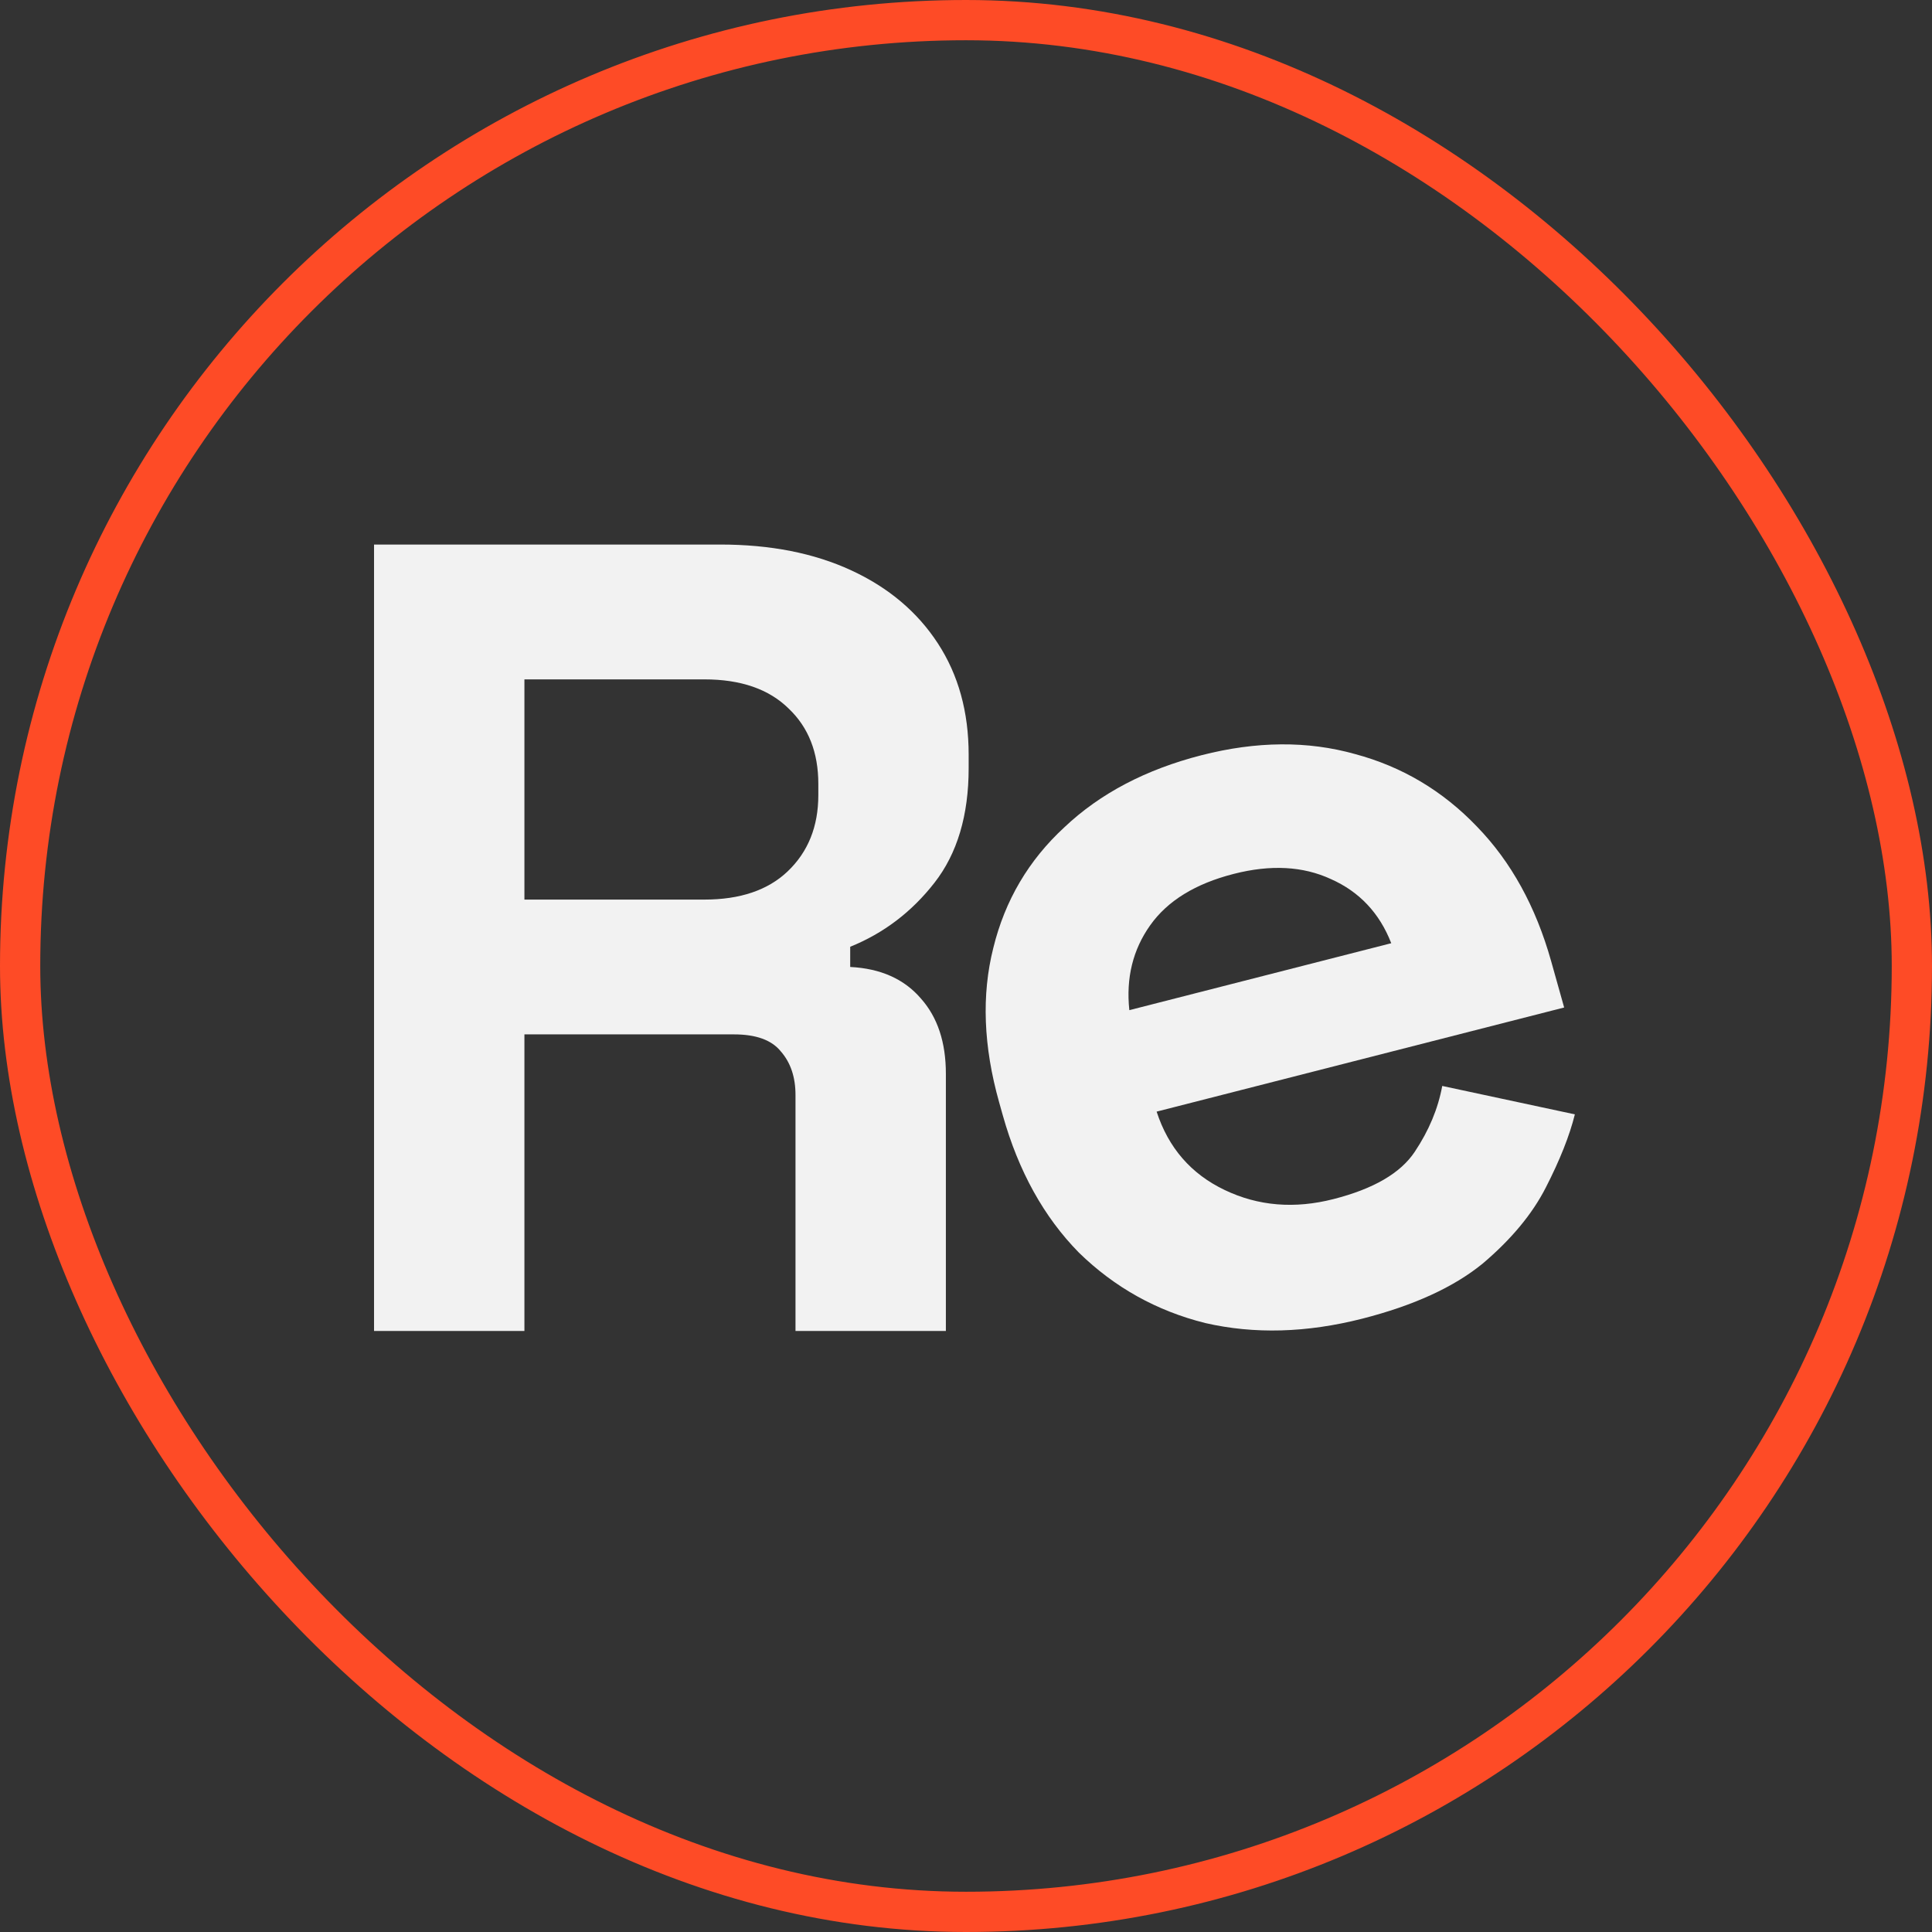
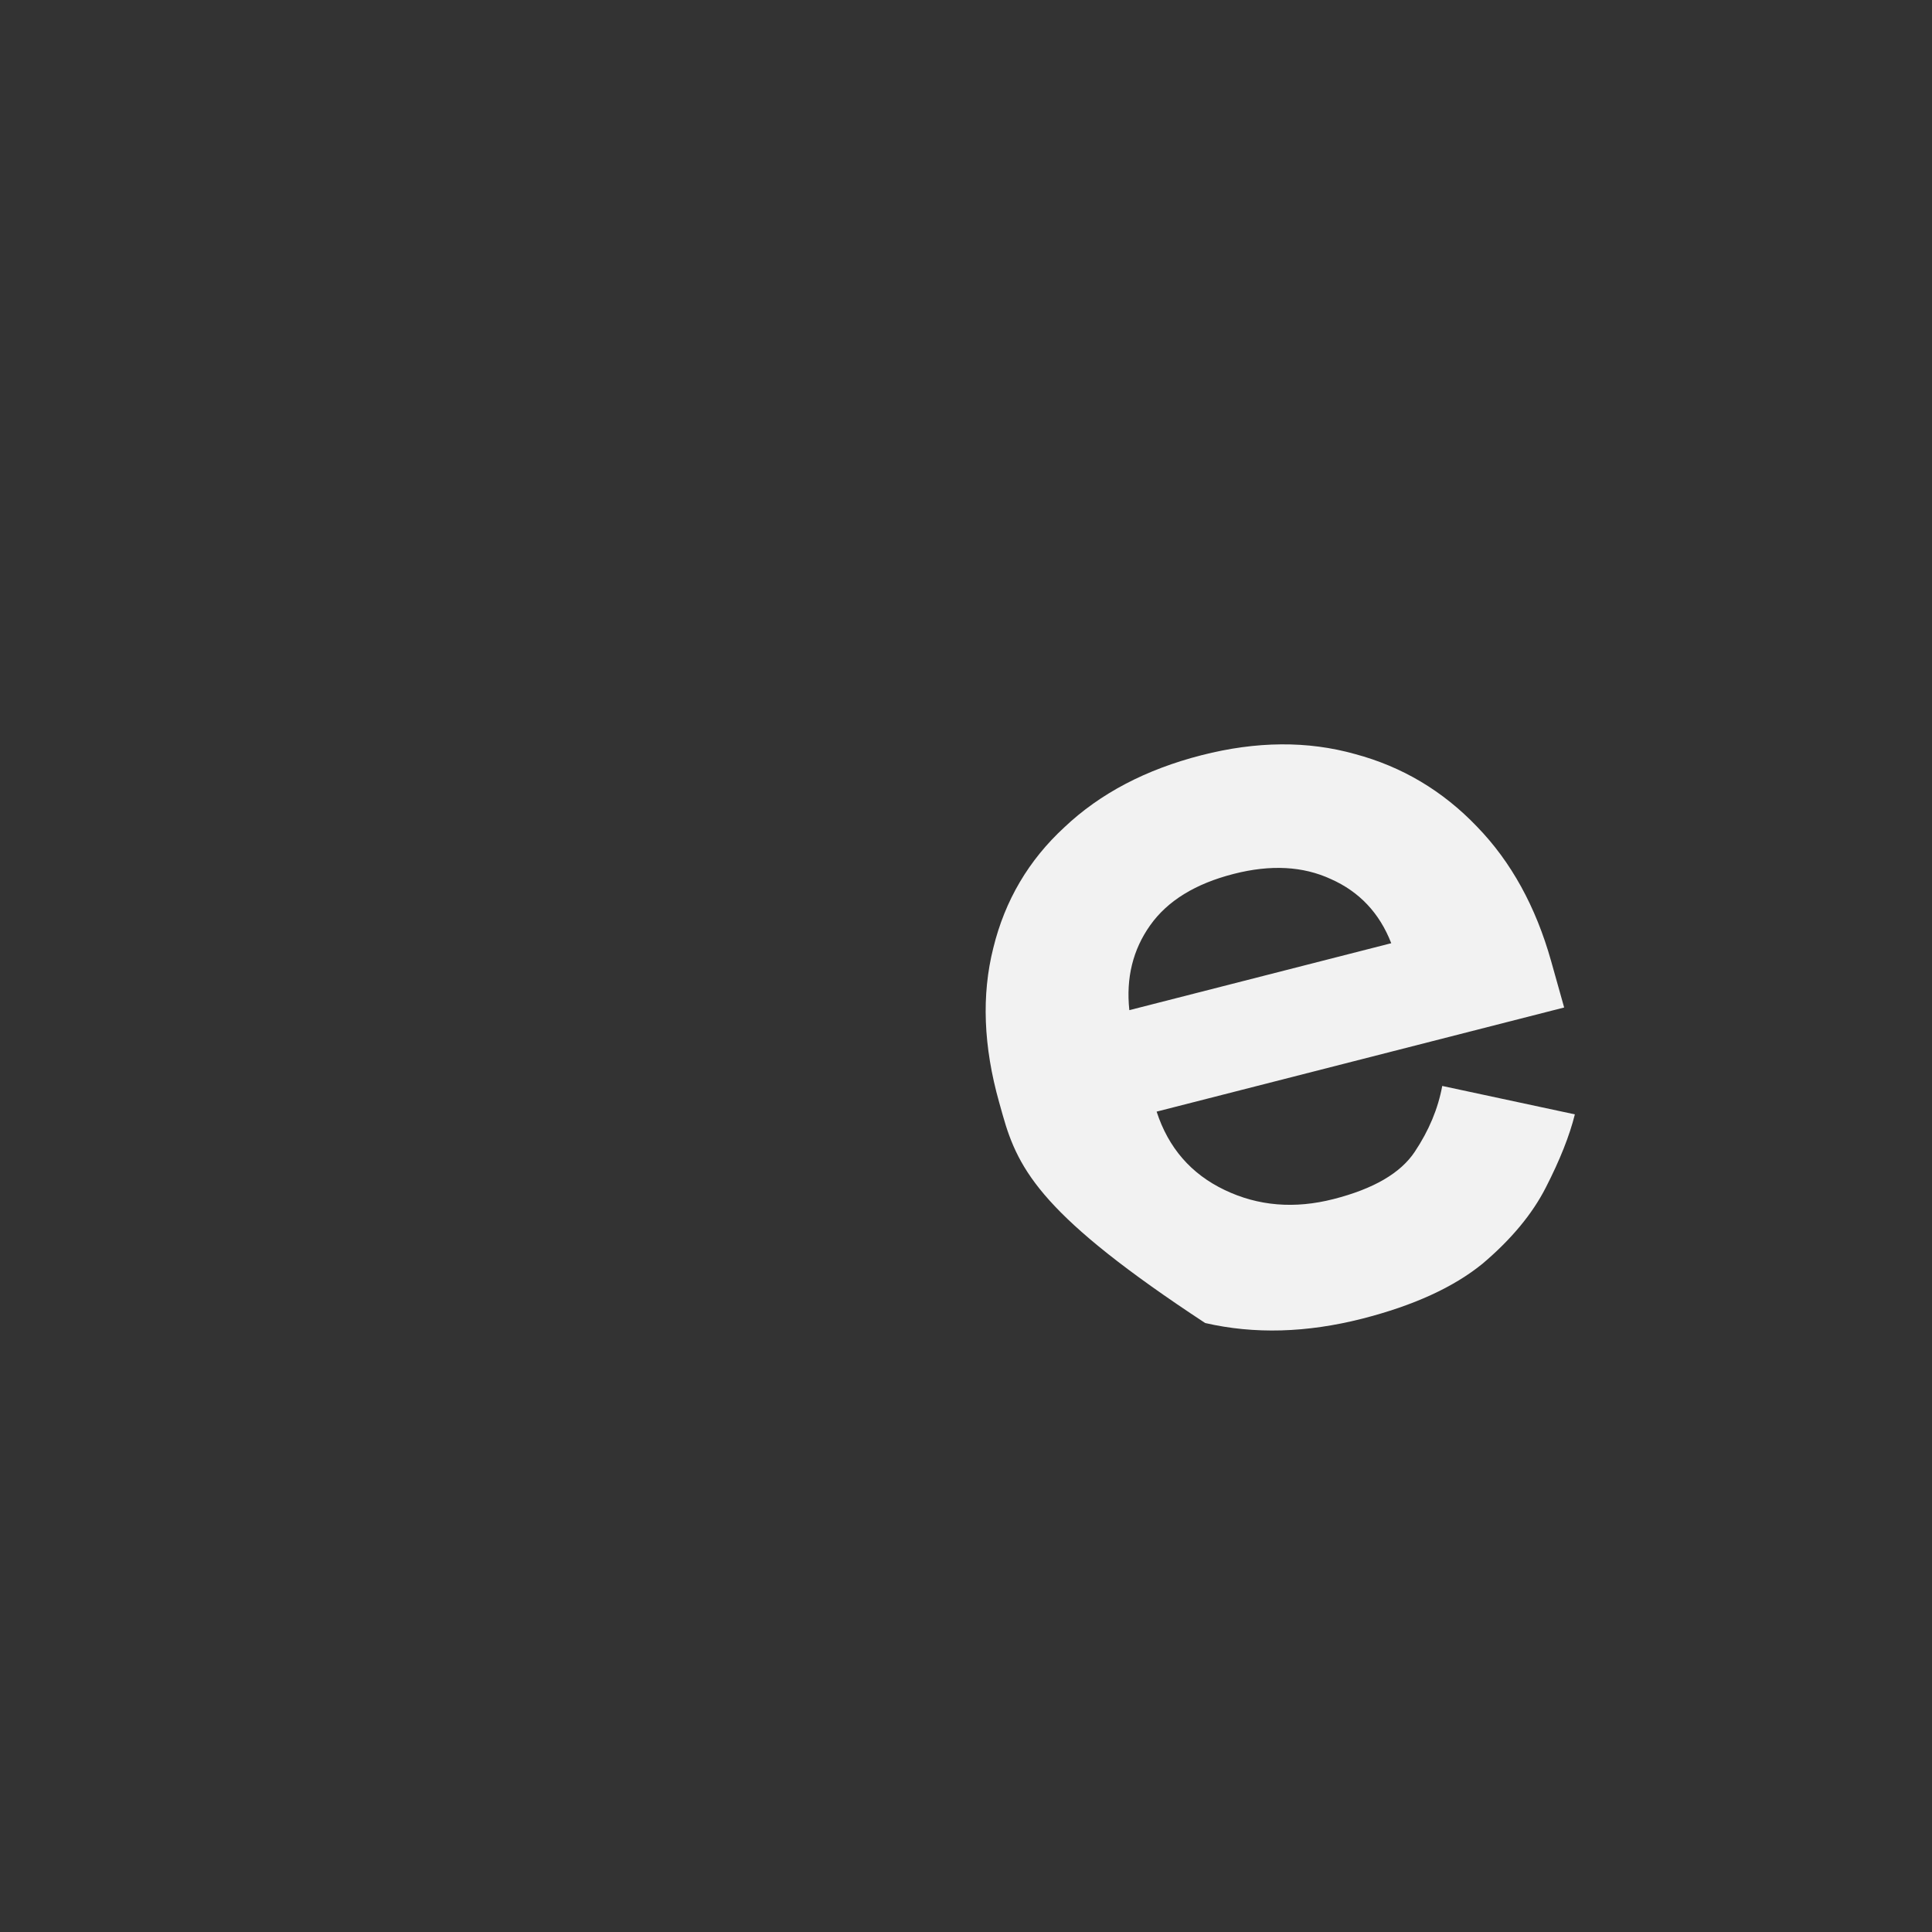
<svg xmlns="http://www.w3.org/2000/svg" width="48" height="48" viewBox="0 0 48 48" fill="none">
  <rect x="0" y="0" width="48" height="48" fill="#333333" stroke="none" />
-   <rect x="0.5" y="0.5" width="47" height="47" rx="23.5" stroke="#FE4B26" />
-   <path d="M33.849 32.761C32.465 33.114 31.163 33.151 29.942 32.87C28.734 32.568 27.689 31.984 26.805 31.121C25.934 30.235 25.304 29.097 24.913 27.706L24.823 27.385C24.432 25.995 24.384 24.717 24.678 23.553C24.967 22.371 25.557 21.369 26.449 20.549C27.336 19.711 28.471 19.116 29.855 18.762C31.22 18.413 32.49 18.404 33.665 18.734C34.835 19.047 35.846 19.649 36.697 20.539C37.544 21.412 38.157 22.526 38.538 23.881L38.861 25.031L28.736 27.618C29.029 28.518 29.592 29.167 30.426 29.565C31.259 29.964 32.162 30.039 33.134 29.79C34.125 29.537 34.797 29.146 35.149 28.616C35.502 28.087 35.729 27.542 35.832 26.98L39.127 27.686C38.995 28.217 38.754 28.823 38.405 29.504C38.069 30.163 37.545 30.794 36.832 31.397C36.115 31.981 35.12 32.436 33.849 32.761ZM28.058 25.097L34.565 23.434C34.275 22.687 33.775 22.155 33.065 21.84C32.373 21.52 31.57 21.477 30.654 21.711C29.7 21.954 29.008 22.38 28.577 22.987C28.146 23.593 27.973 24.297 28.058 25.097Z" fill="#F2F2F2" />
-   <path d="M9.293 33.068V13.529H17.897C19.142 13.529 20.227 13.743 21.151 14.171C22.076 14.599 22.793 15.204 23.302 15.986C23.811 16.767 24.066 17.688 24.066 18.749V19.084C24.066 20.256 23.783 21.205 23.217 21.931C22.651 22.657 21.953 23.187 21.123 23.522V24.024C21.878 24.062 22.462 24.322 22.878 24.806C23.293 25.271 23.5 25.895 23.5 26.676V33.068H19.764V27.206C19.764 26.76 19.642 26.397 19.396 26.118C19.17 25.839 18.783 25.699 18.236 25.699H13.029V33.068H9.293ZM13.029 22.35H17.5C18.387 22.35 19.076 22.117 19.566 21.652C20.076 21.168 20.331 20.535 20.331 19.754V19.475C20.331 18.693 20.085 18.07 19.595 17.605C19.104 17.121 18.406 16.879 17.5 16.879H13.029V22.35Z" fill="#F2F2F2" />
+   <path d="M33.849 32.761C32.465 33.114 31.163 33.151 29.942 32.87C25.934 30.235 25.304 29.097 24.913 27.706L24.823 27.385C24.432 25.995 24.384 24.717 24.678 23.553C24.967 22.371 25.557 21.369 26.449 20.549C27.336 19.711 28.471 19.116 29.855 18.762C31.22 18.413 32.49 18.404 33.665 18.734C34.835 19.047 35.846 19.649 36.697 20.539C37.544 21.412 38.157 22.526 38.538 23.881L38.861 25.031L28.736 27.618C29.029 28.518 29.592 29.167 30.426 29.565C31.259 29.964 32.162 30.039 33.134 29.79C34.125 29.537 34.797 29.146 35.149 28.616C35.502 28.087 35.729 27.542 35.832 26.98L39.127 27.686C38.995 28.217 38.754 28.823 38.405 29.504C38.069 30.163 37.545 30.794 36.832 31.397C36.115 31.981 35.12 32.436 33.849 32.761ZM28.058 25.097L34.565 23.434C34.275 22.687 33.775 22.155 33.065 21.84C32.373 21.52 31.57 21.477 30.654 21.711C29.7 21.954 29.008 22.38 28.577 22.987C28.146 23.593 27.973 24.297 28.058 25.097Z" fill="#F2F2F2" />
</svg>